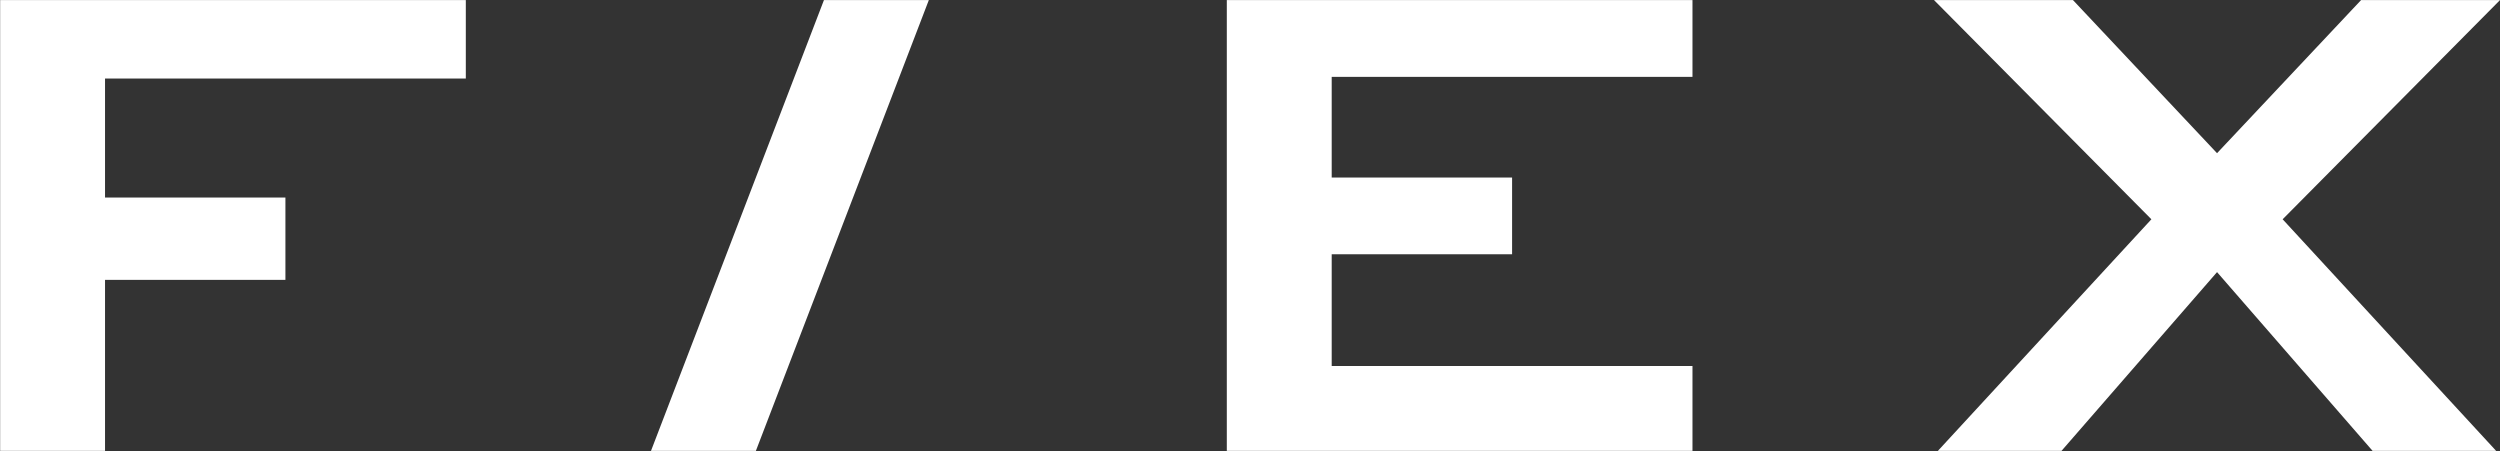
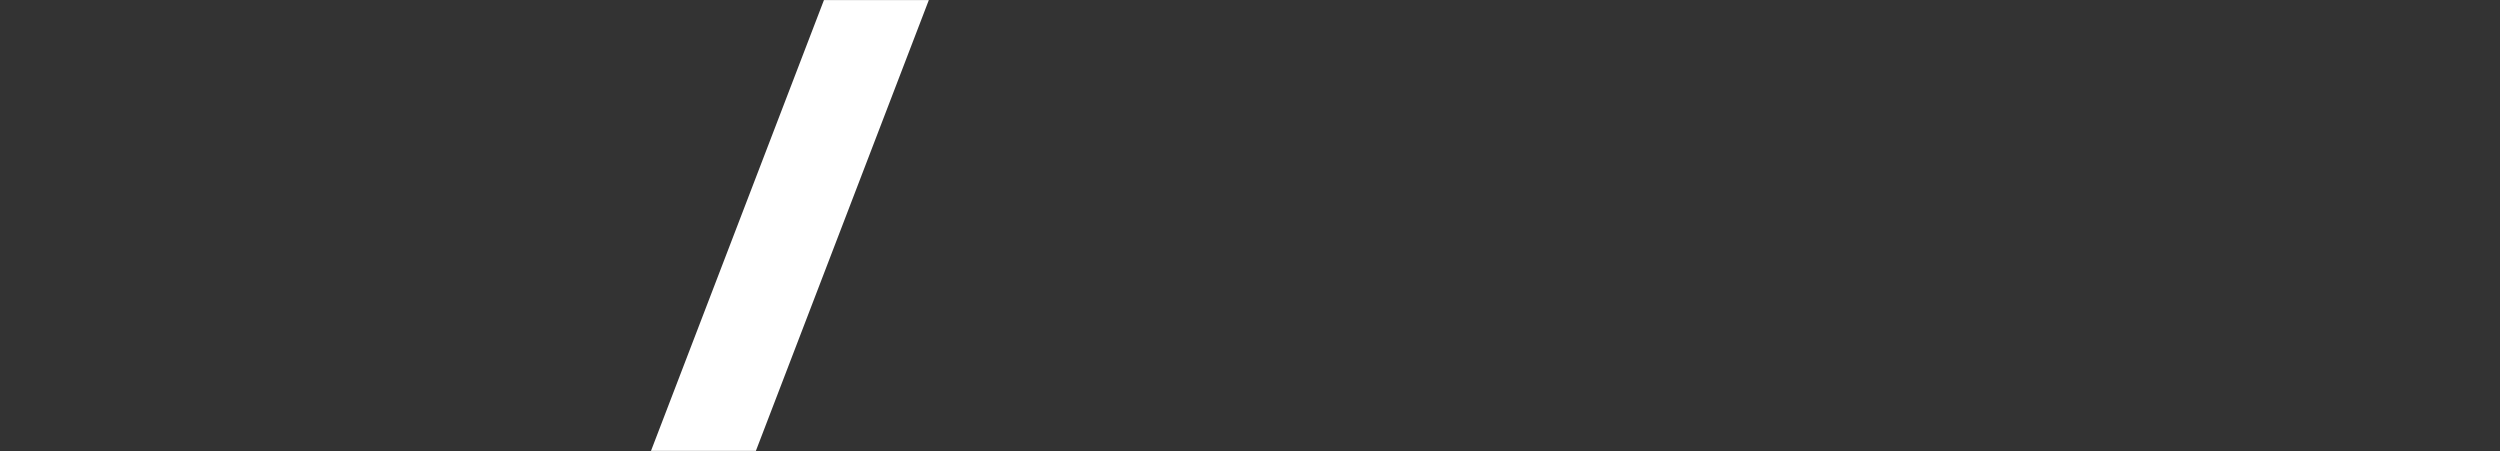
<svg xmlns="http://www.w3.org/2000/svg" version="1.1" id="Lasagna_Ganja" x="0px" y="0px" style="enable-background:new 0 0 792 612;" xml:space="preserve" viewBox="142.37 260.25 507.23 91.5">
  <rect x="142.37" y="260.25" width="507.23" height="91.5" fill="#333333" stroke="none" />
  <style type="text/css">
	.st0{fill:#FFFFFF;}
</style>
  <g>
-     <polygon class="st0" points="142.4,351.73 163.68,351.73 163.68,317.03 200.28,317.03 200.28,300.33 163.68,300.33 163.68,276.19    236.88,276.19 236.88,260.27 142.4,260.27  " />
    <polygon class="st0" points="330.82,260.27 309.54,260.27 274.45,351.73 295.73,351.73  " />
-     <polygon class="st0" points="485.76,334.51 412.56,334.51 412.56,311.84 449.16,311.84 449.16,296.27 412.56,296.27 412.56,275.85    485.76,275.85 485.76,260.27 391.28,260.27 391.28,351.73 485.76,351.73  " />
-     <polygon class="st0" points="649.6,260.27 621.41,260.27 592.19,291.33 562.96,260.27 534.77,260.27 578.87,304.74 535.55,351.73    560.63,351.73 592.19,315.46 623.75,351.73 648.82,351.73 605.5,304.74  " />
  </g>
</svg>